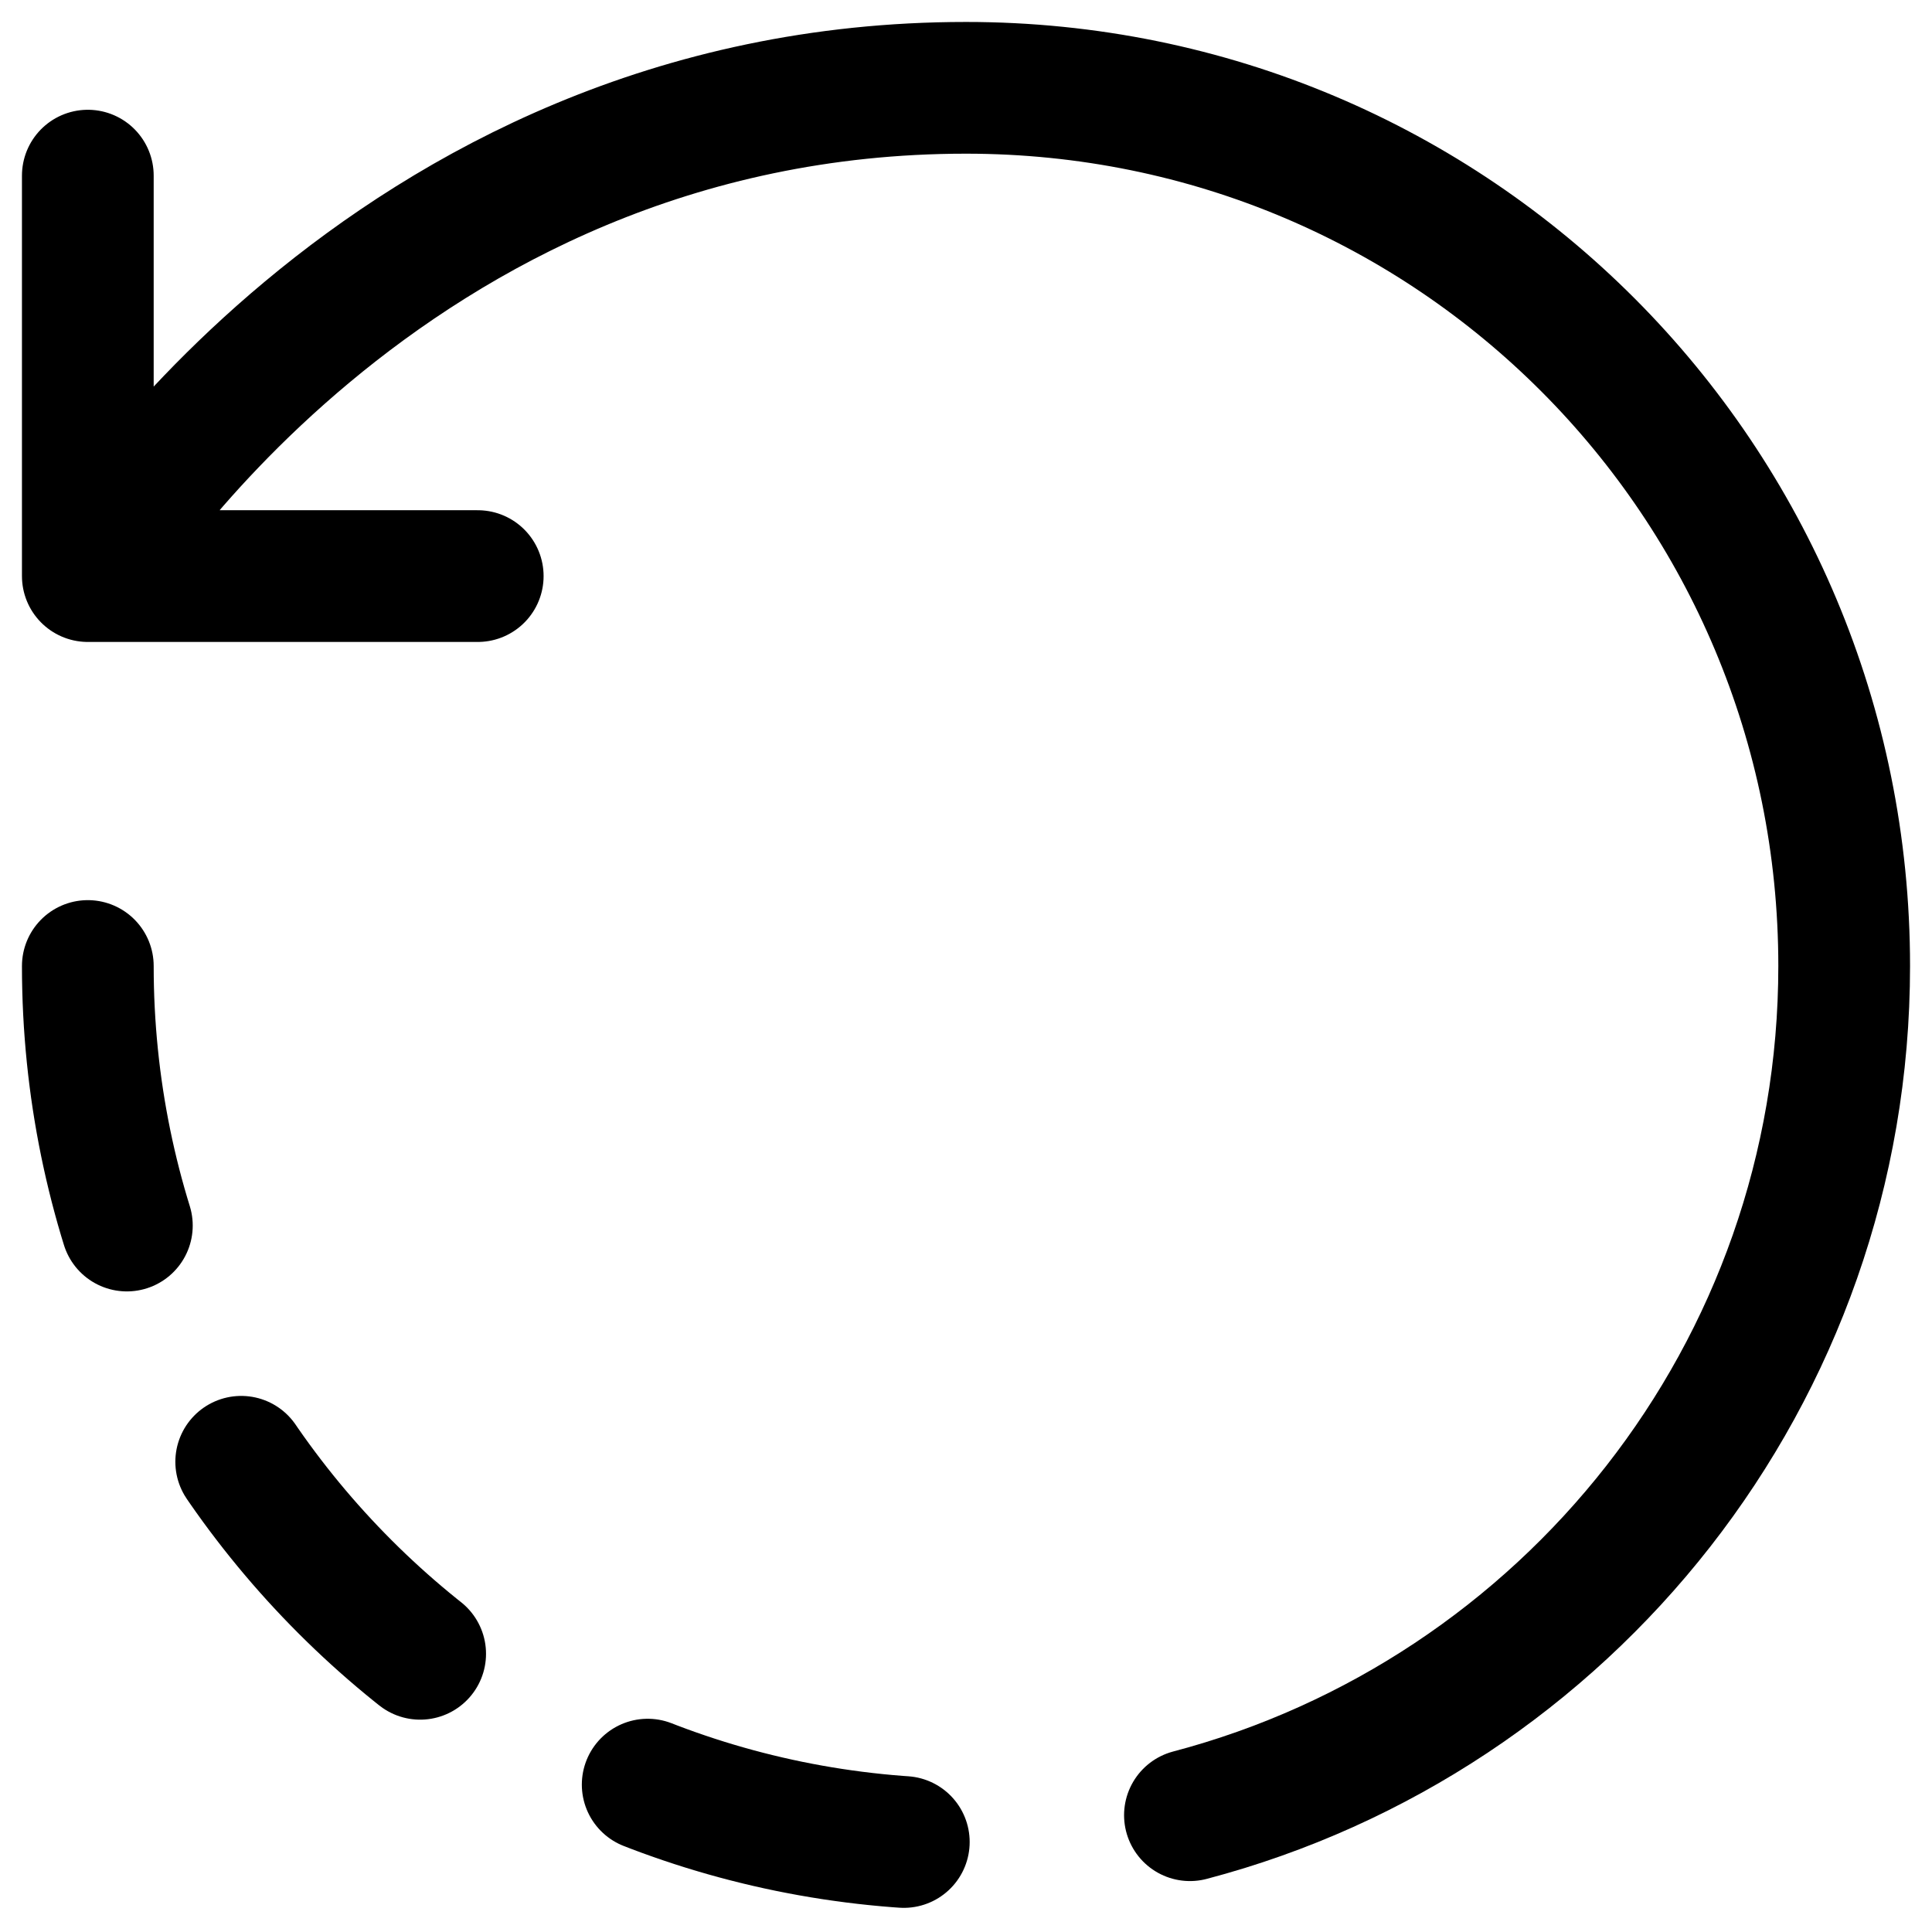
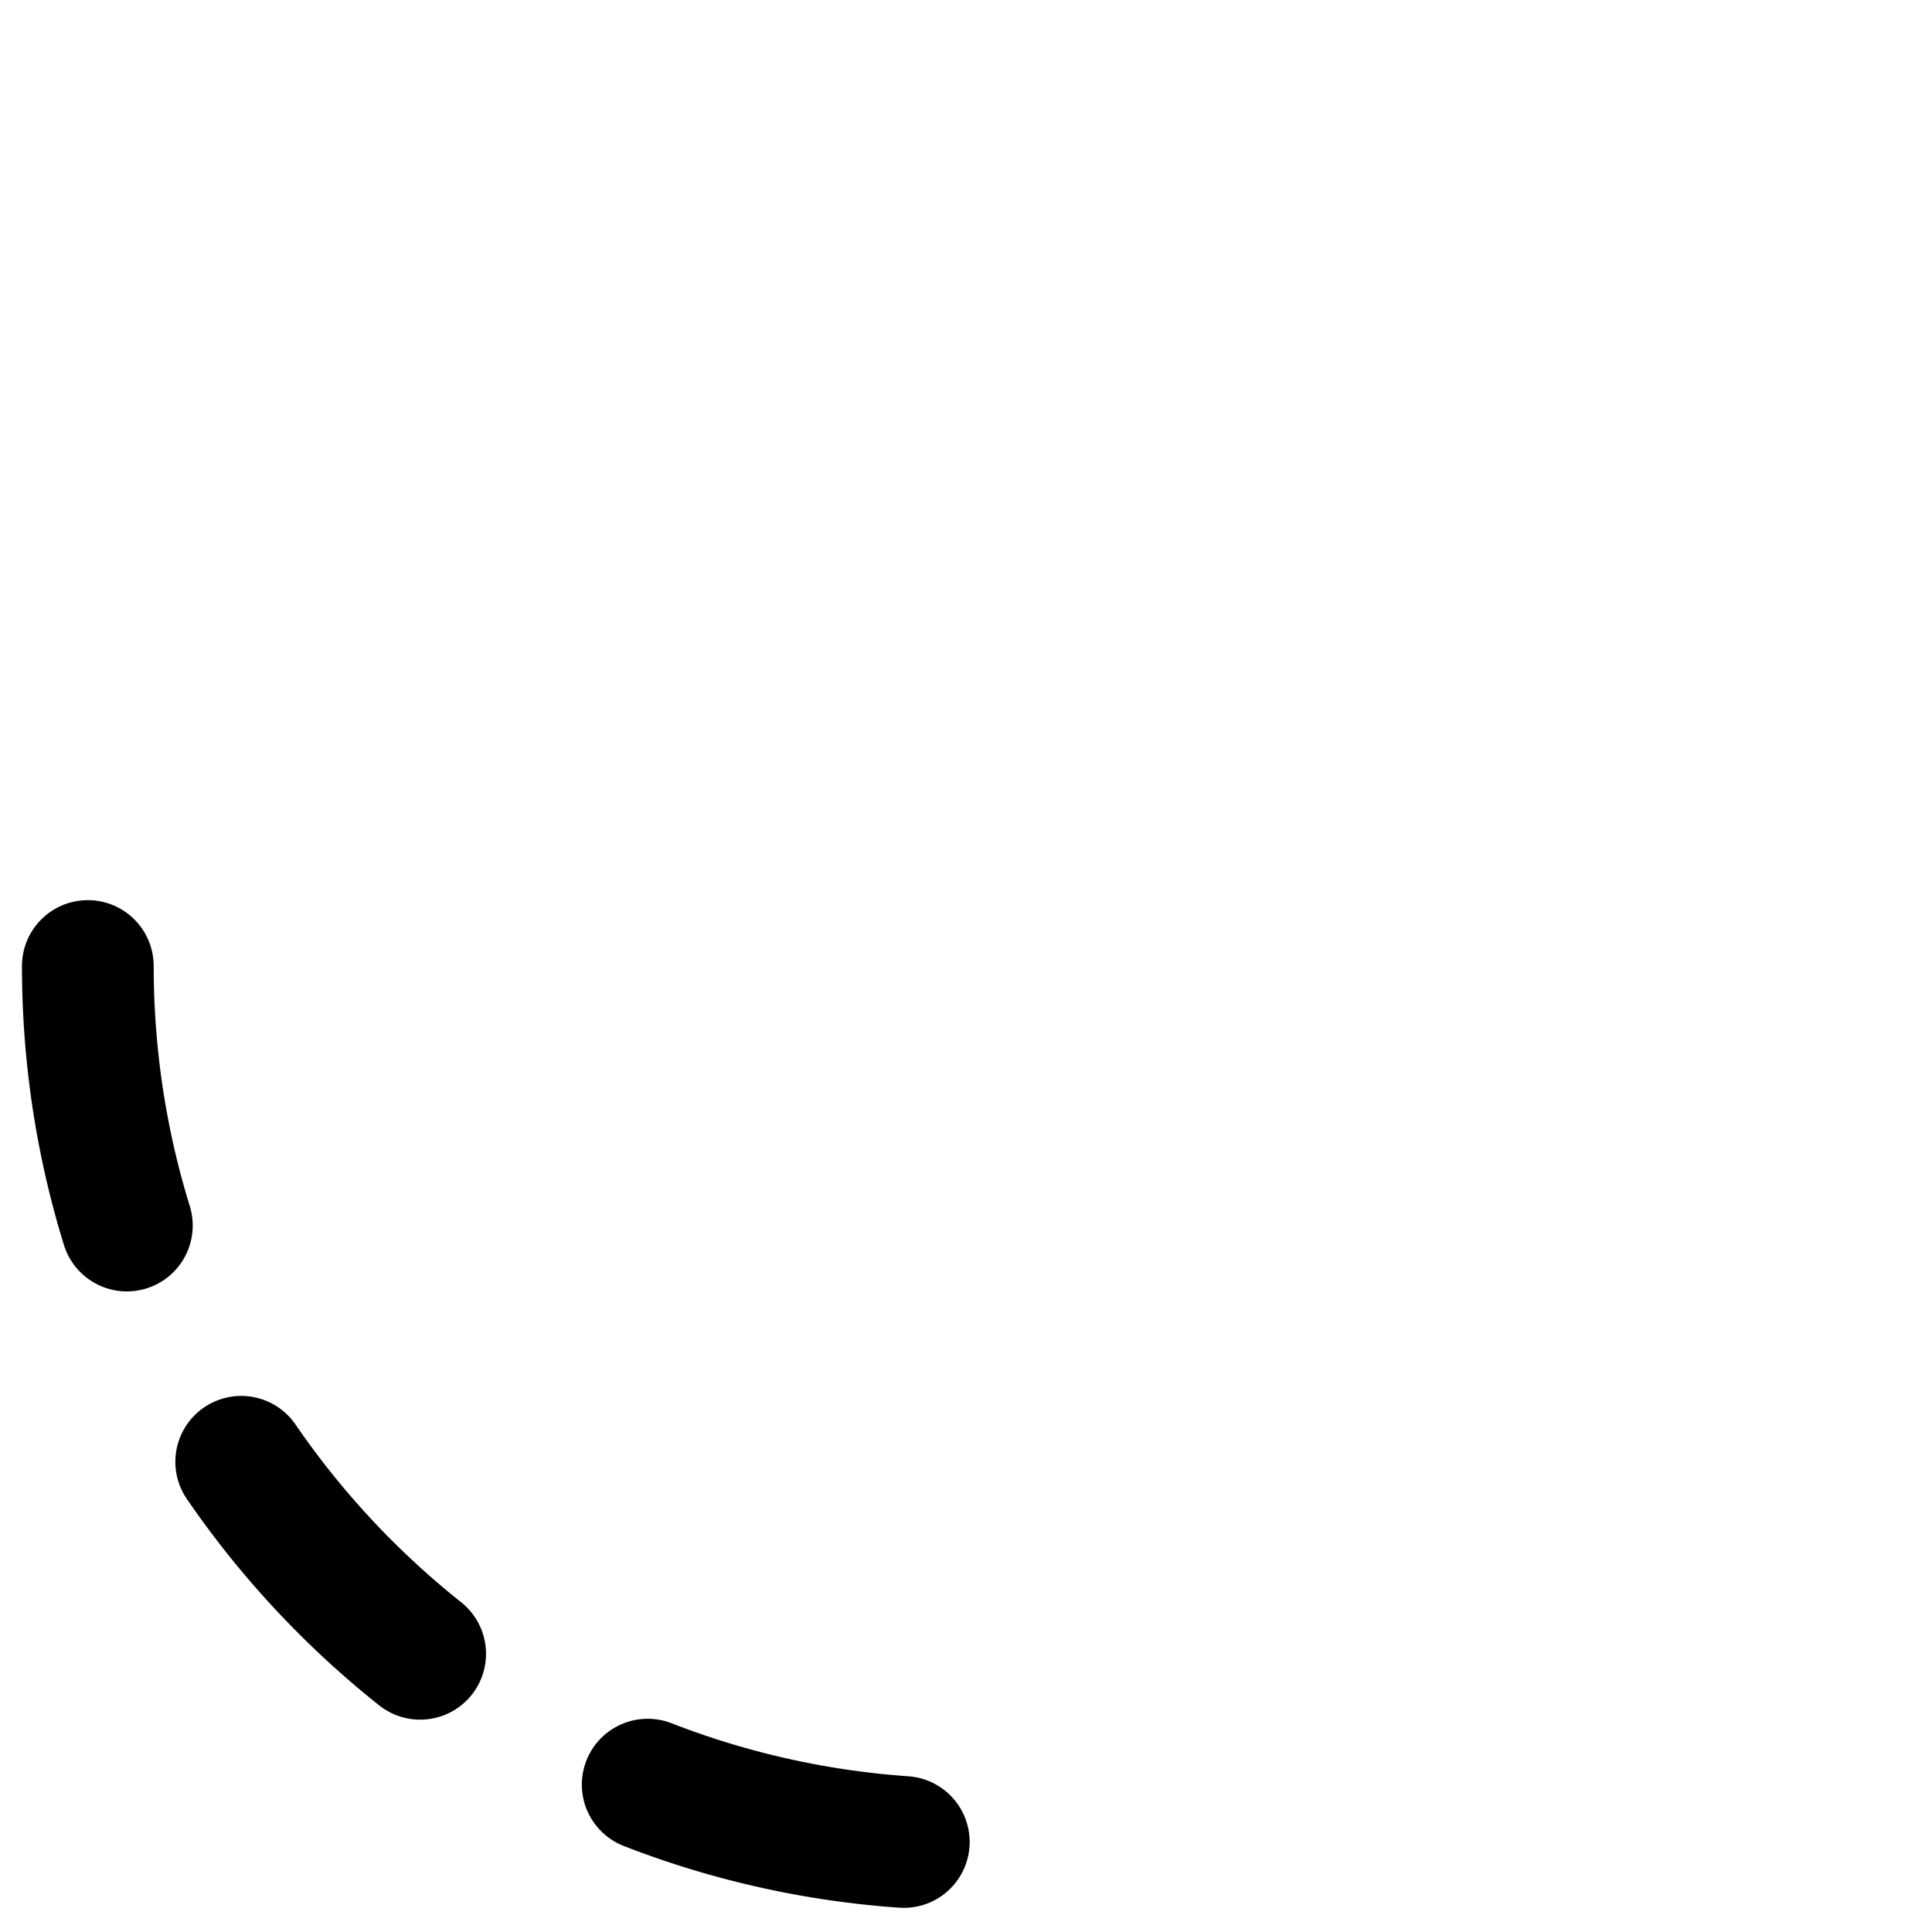
<svg xmlns="http://www.w3.org/2000/svg" width="22" height="22" viewBox="0 0 22 22" fill="none">
-   <path d="M13.55 20.67C17.84 19.54 21 15.64 21 11C21 5.48 16.56 1 11 1C4.33 1 1 6.56 1 6.56M1 6.56V2M1 6.56H5.44" stroke="#000" stroke-width="1.5" stroke-linecap="round" stroke-linejoin="round" />
  <path d="M1 11C1 16.52 5.48 21 11 21" stroke="#000" stroke-width="1.5" stroke-linecap="round" stroke-linejoin="round" stroke-dasharray="3 3" />
</svg>